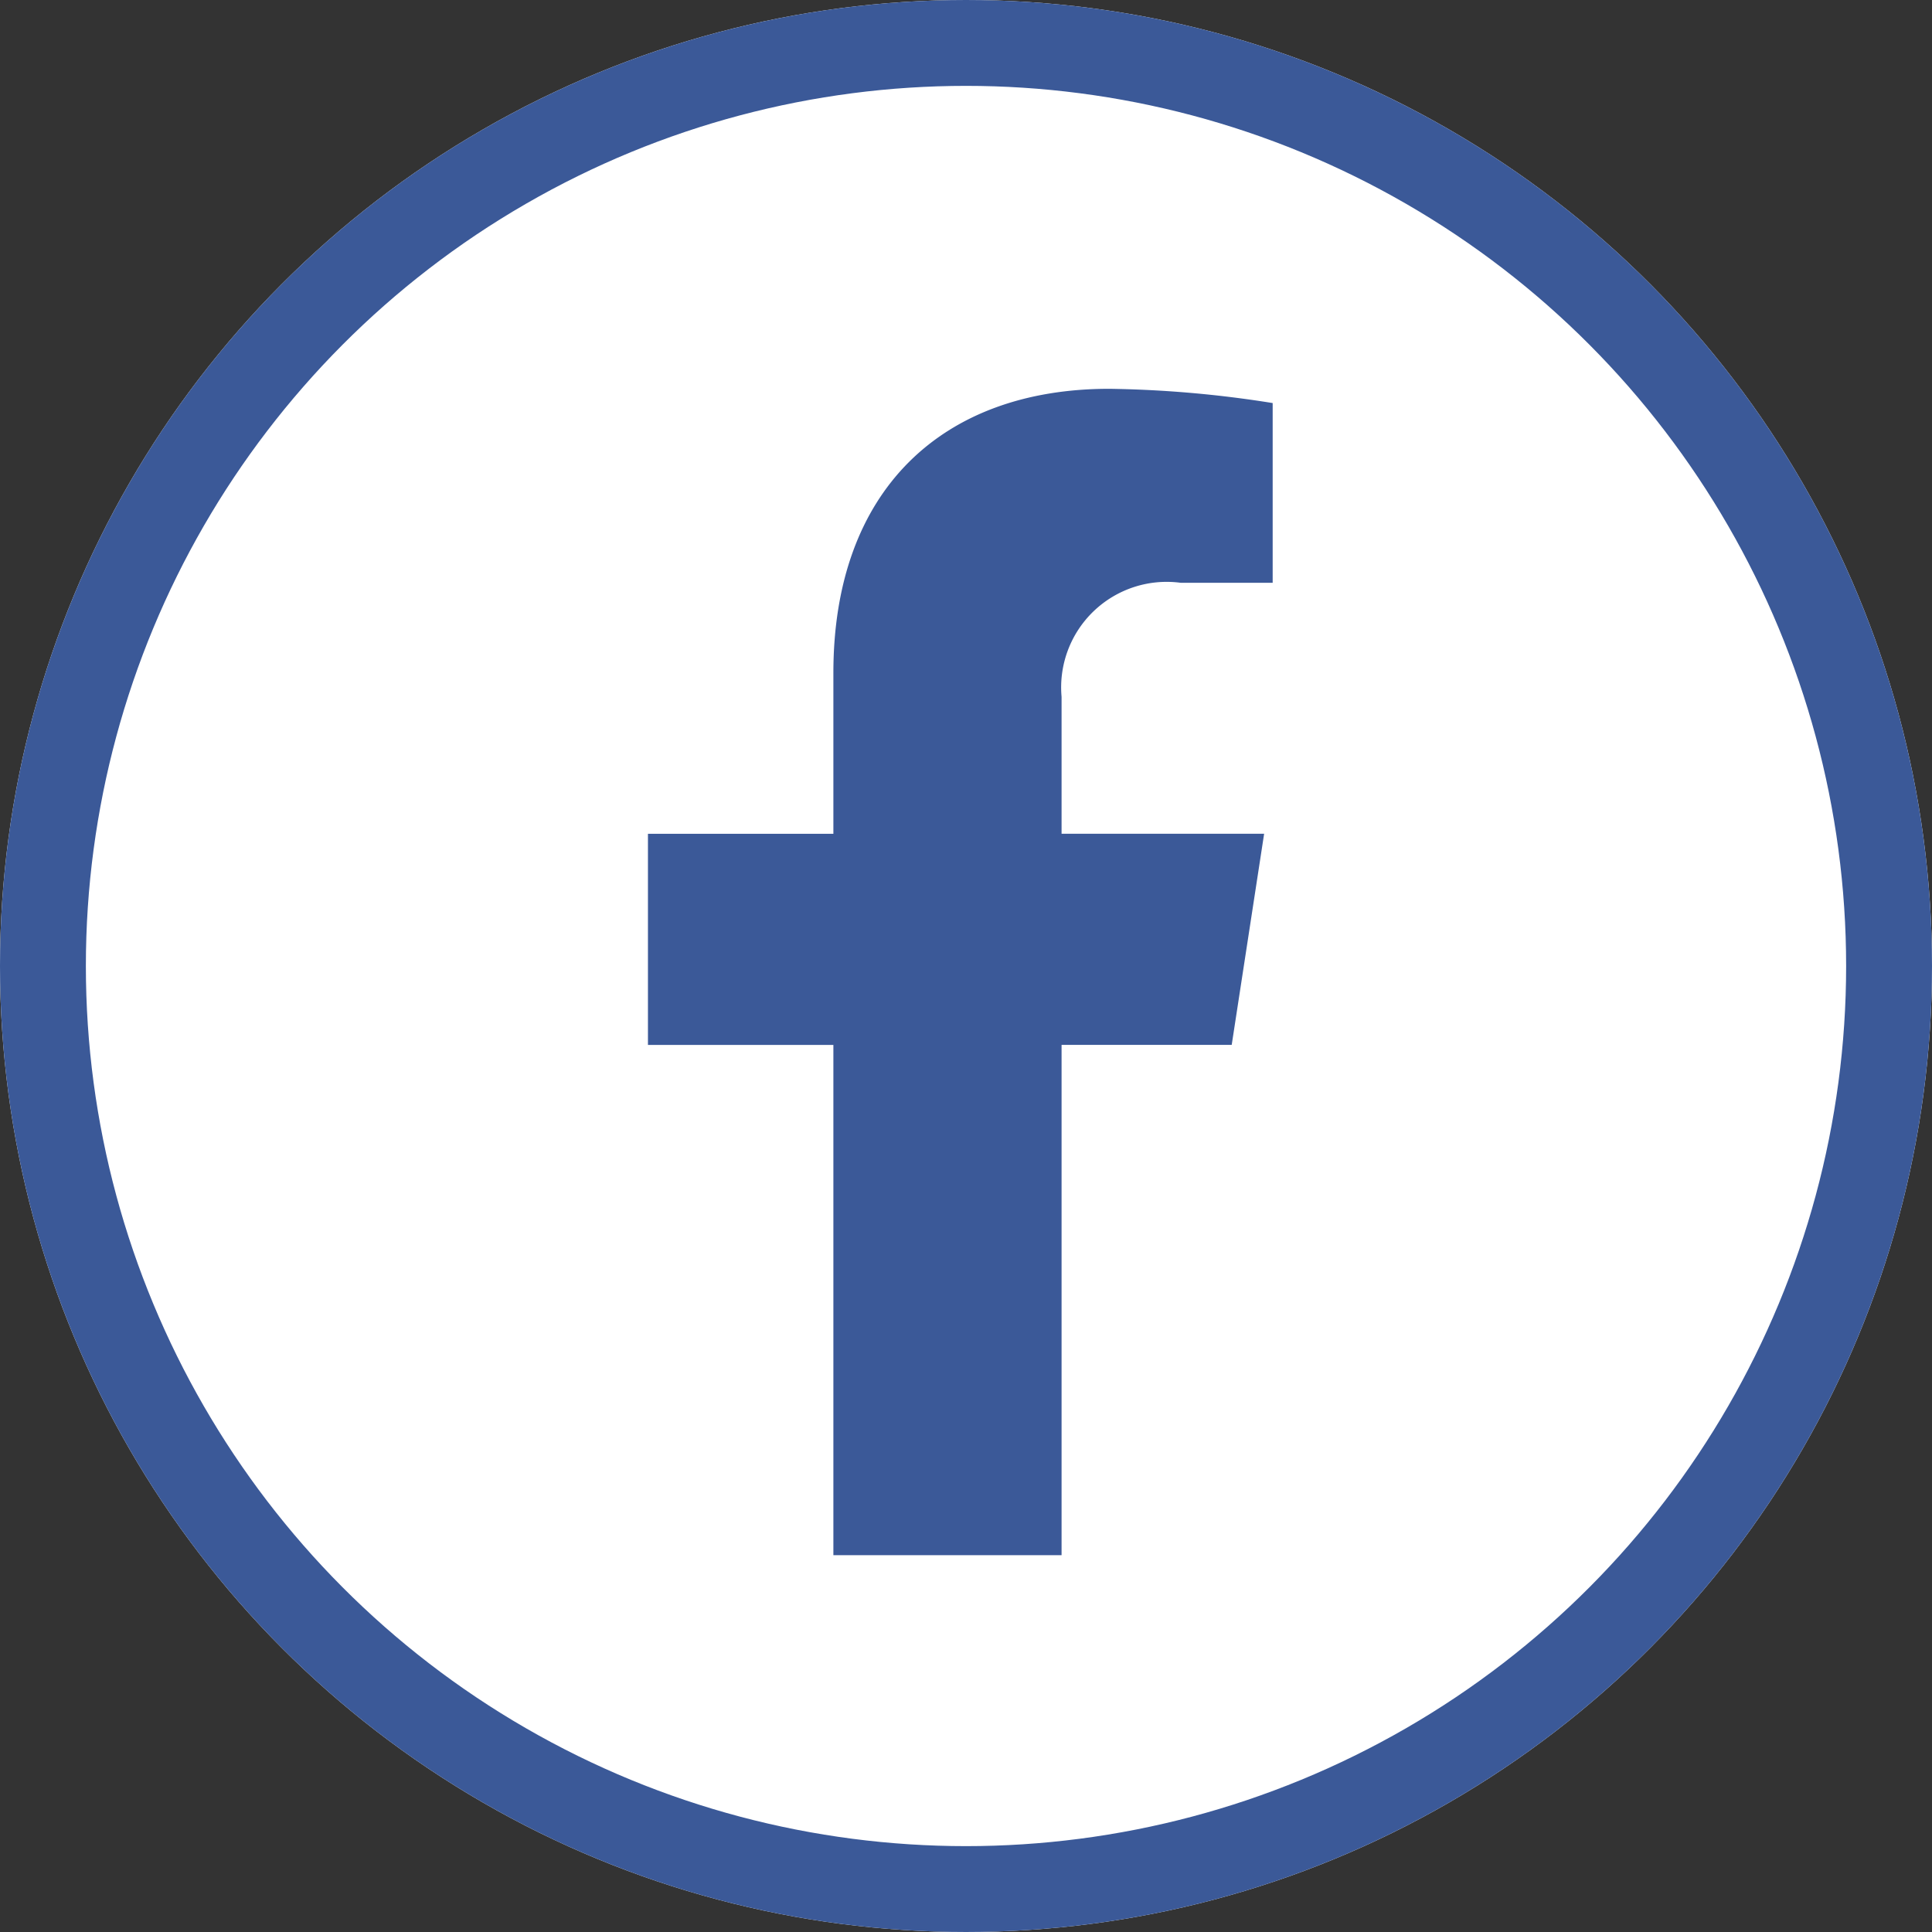
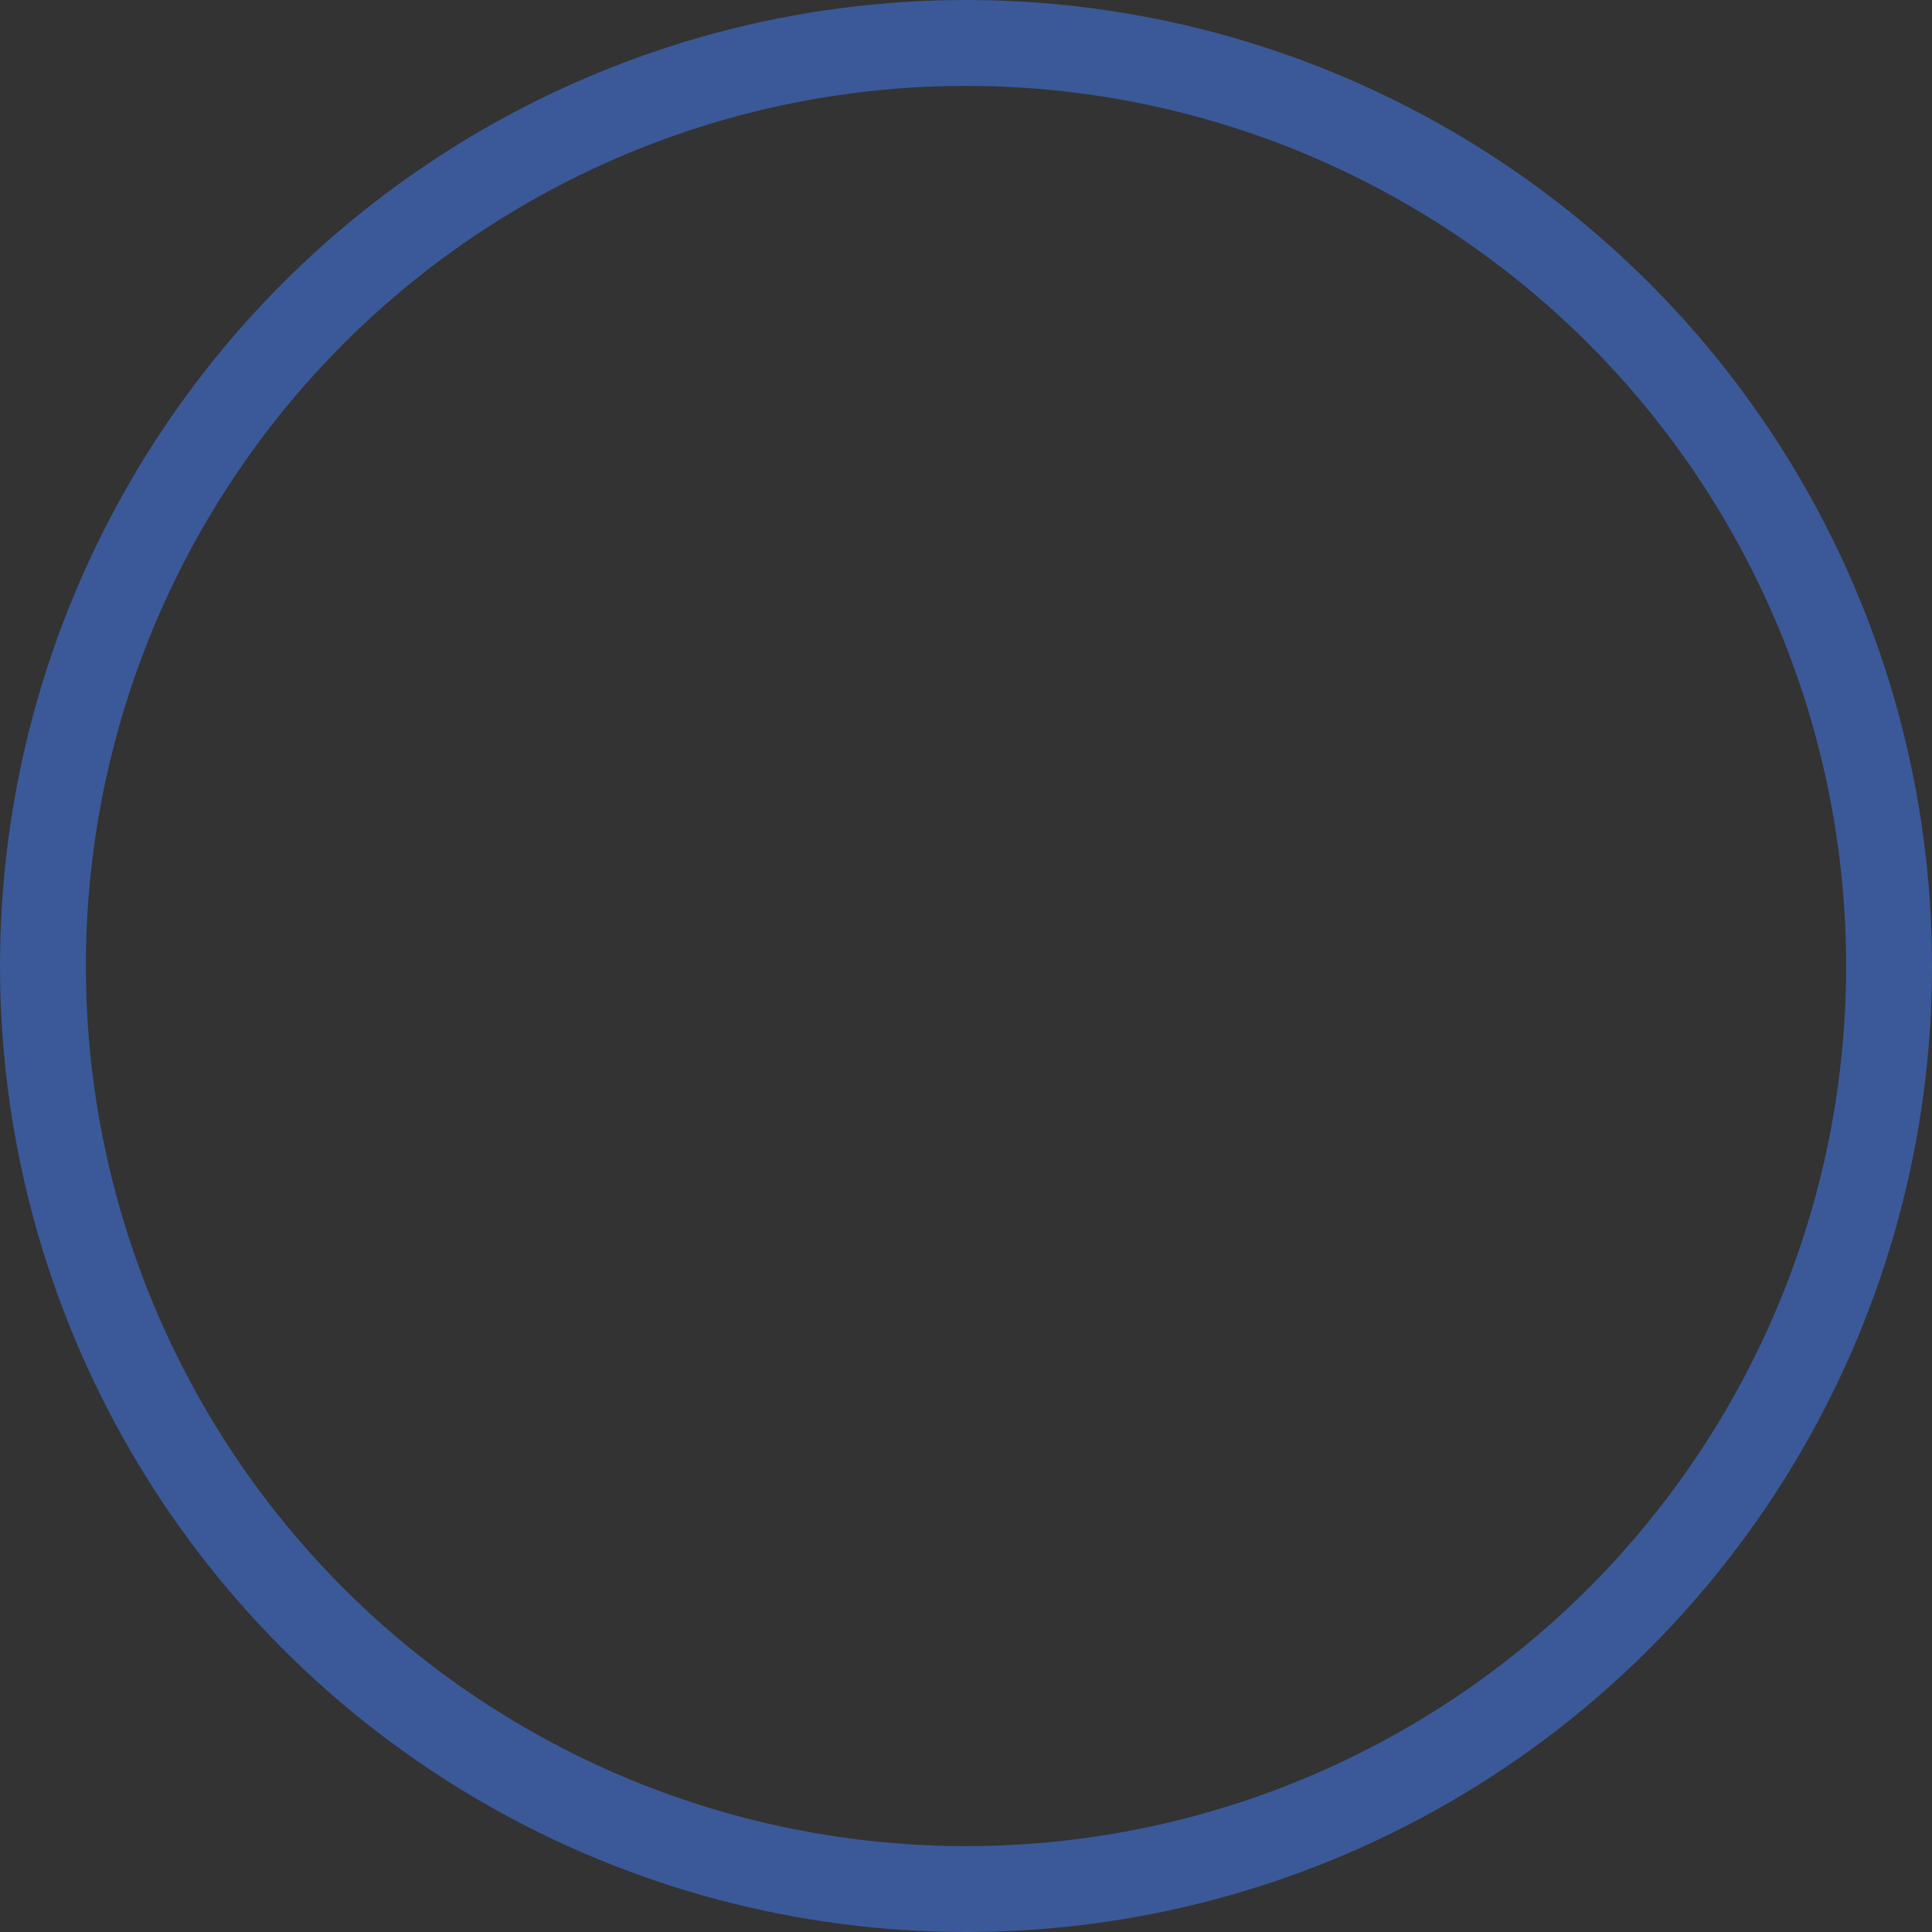
<svg xmlns="http://www.w3.org/2000/svg" width="45" height="45" viewBox="0 0 45 45">
  <rect x="0" y="0" width="45" height="45" fill="#333333" stroke="none" />
  <g fill="#fff" stroke="#3b5998" stroke-width="2">
-     <circle cx="22.5" cy="22.5" r="22.5" stroke="none" />
    <circle cx="22.5" cy="22.5" r="21.5" fill="none" />
  </g>
-   <path d="M15.206,15.281l.755-4.917H11.243V7.174a2.458,2.458,0,0,1,2.772-2.656H16.16V.332A26.154,26.154,0,0,0,12.353,0C8.468,0,5.928,2.355,5.928,6.618v3.747H1.609v4.917H5.928V27.167h5.315V15.281Z" transform="translate(13.483 9.056)" fill="#3b5998" />
</svg>